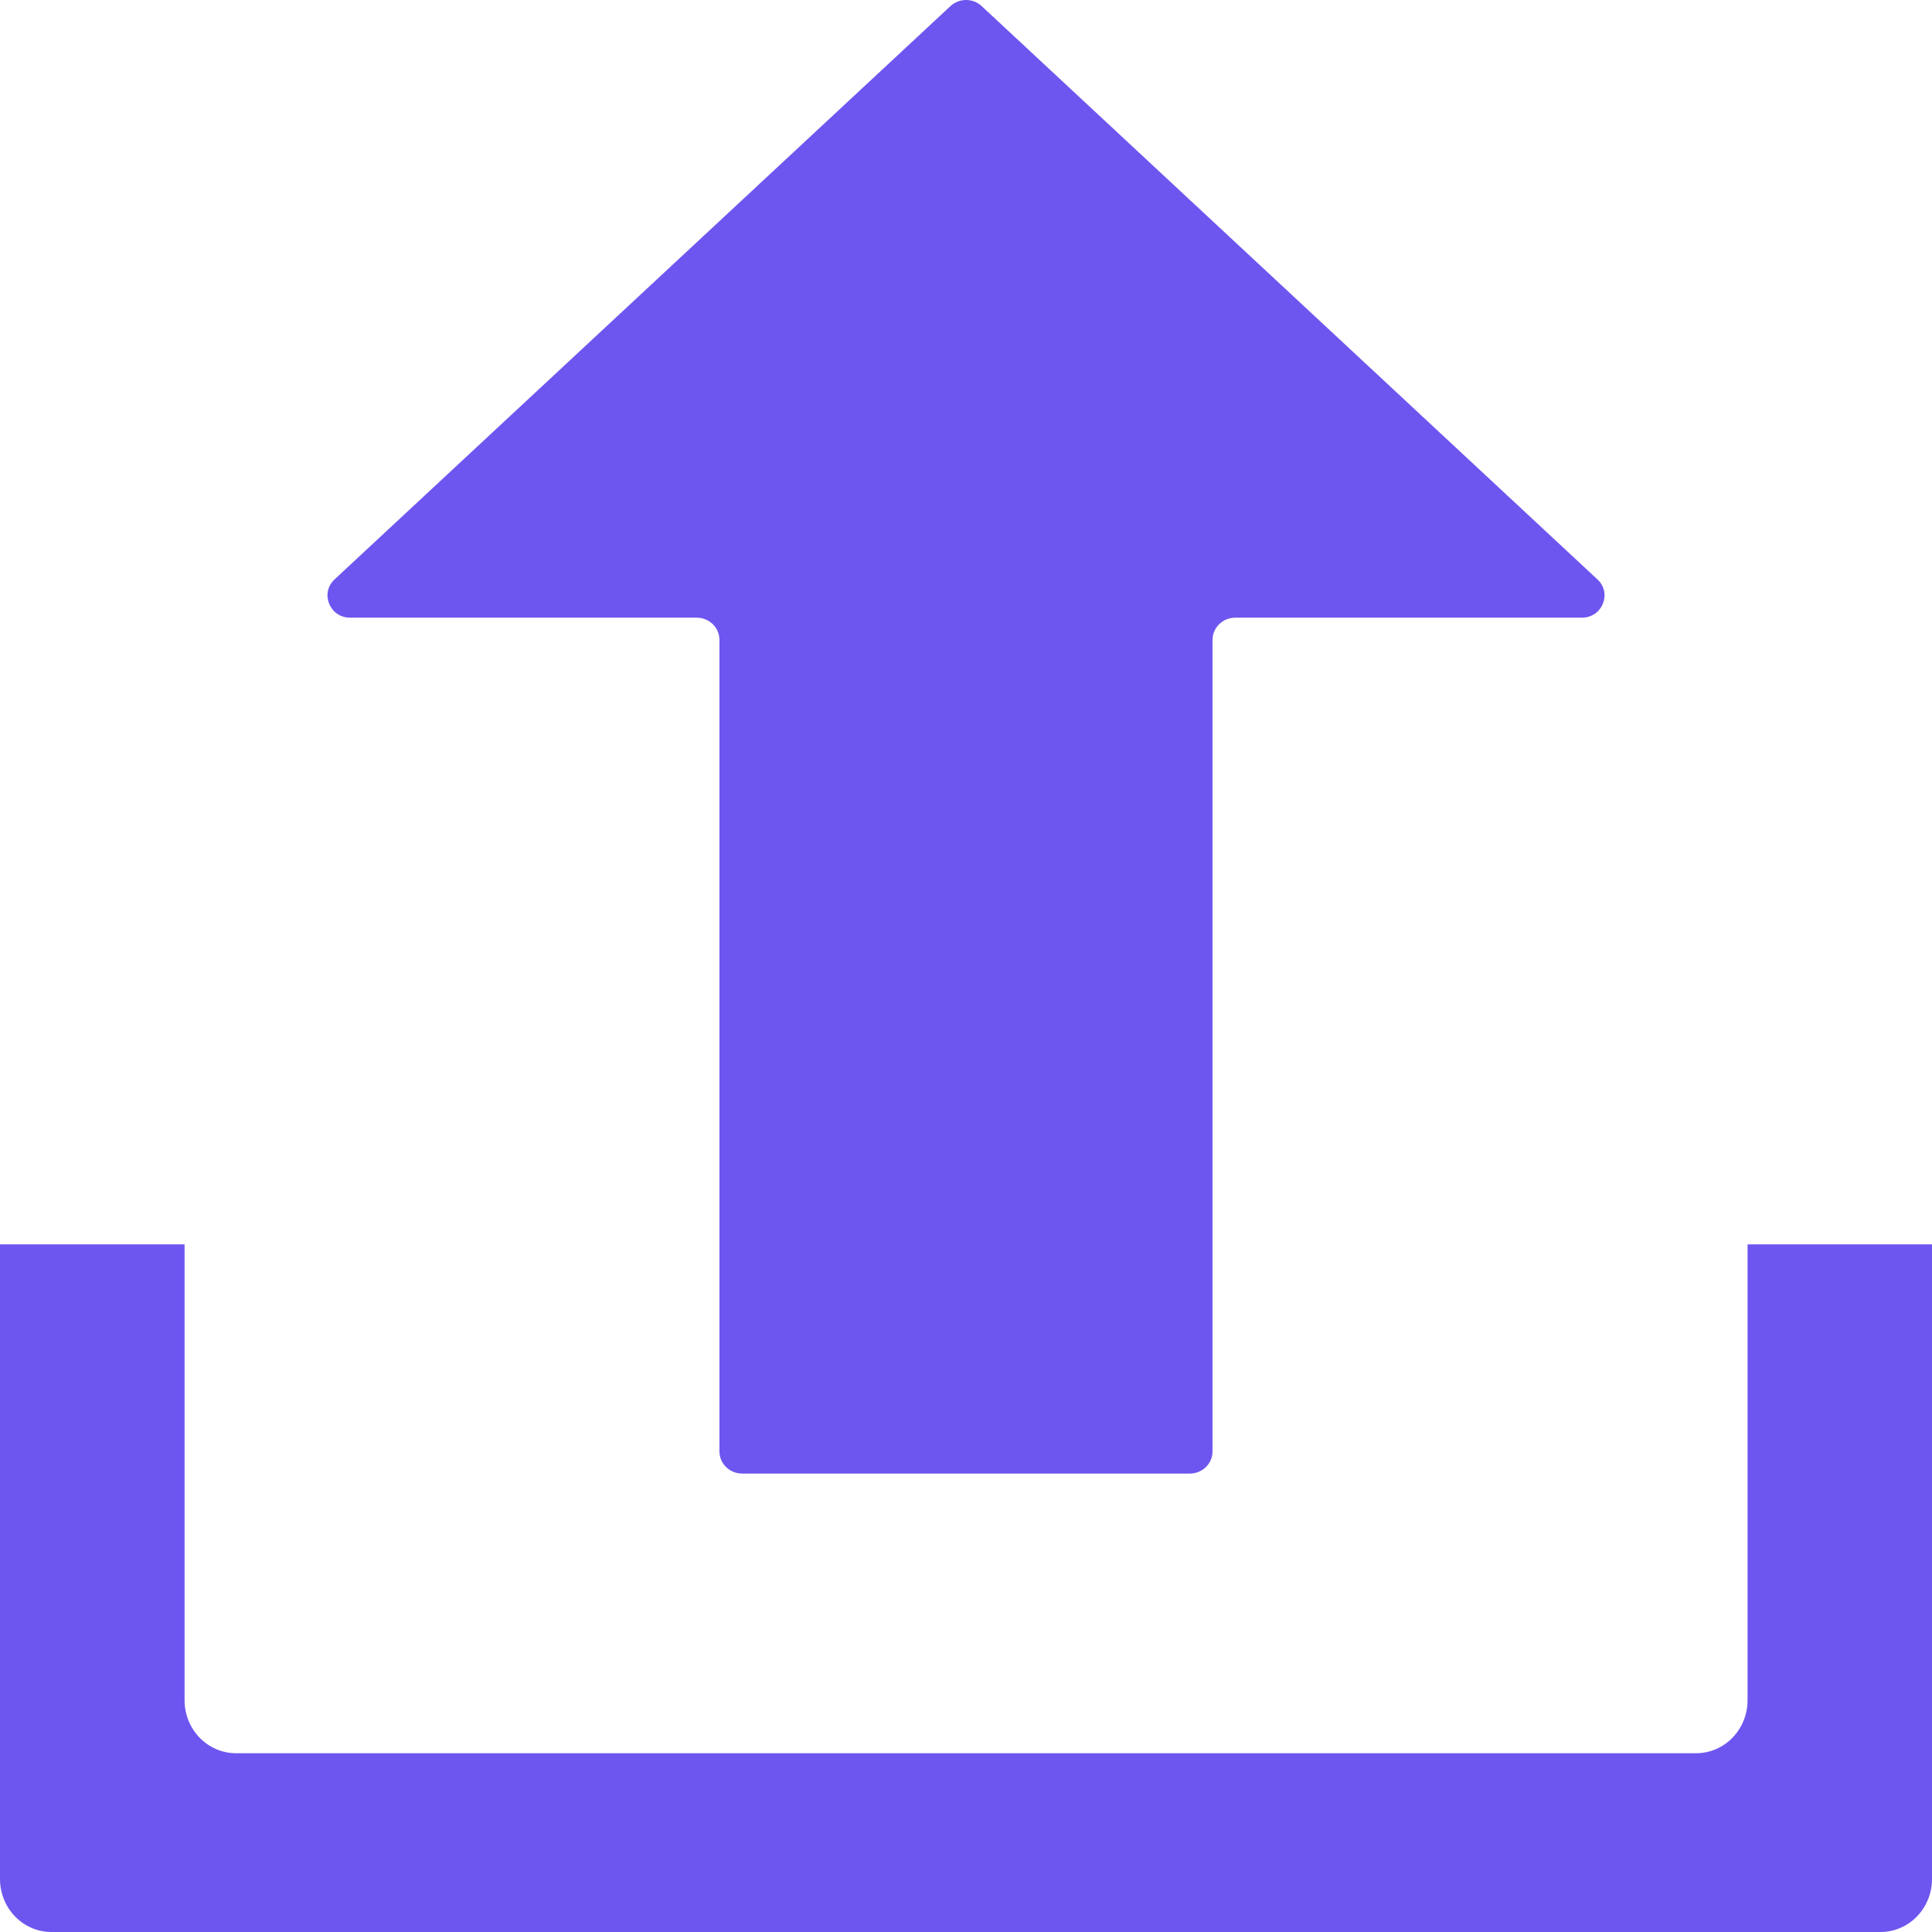
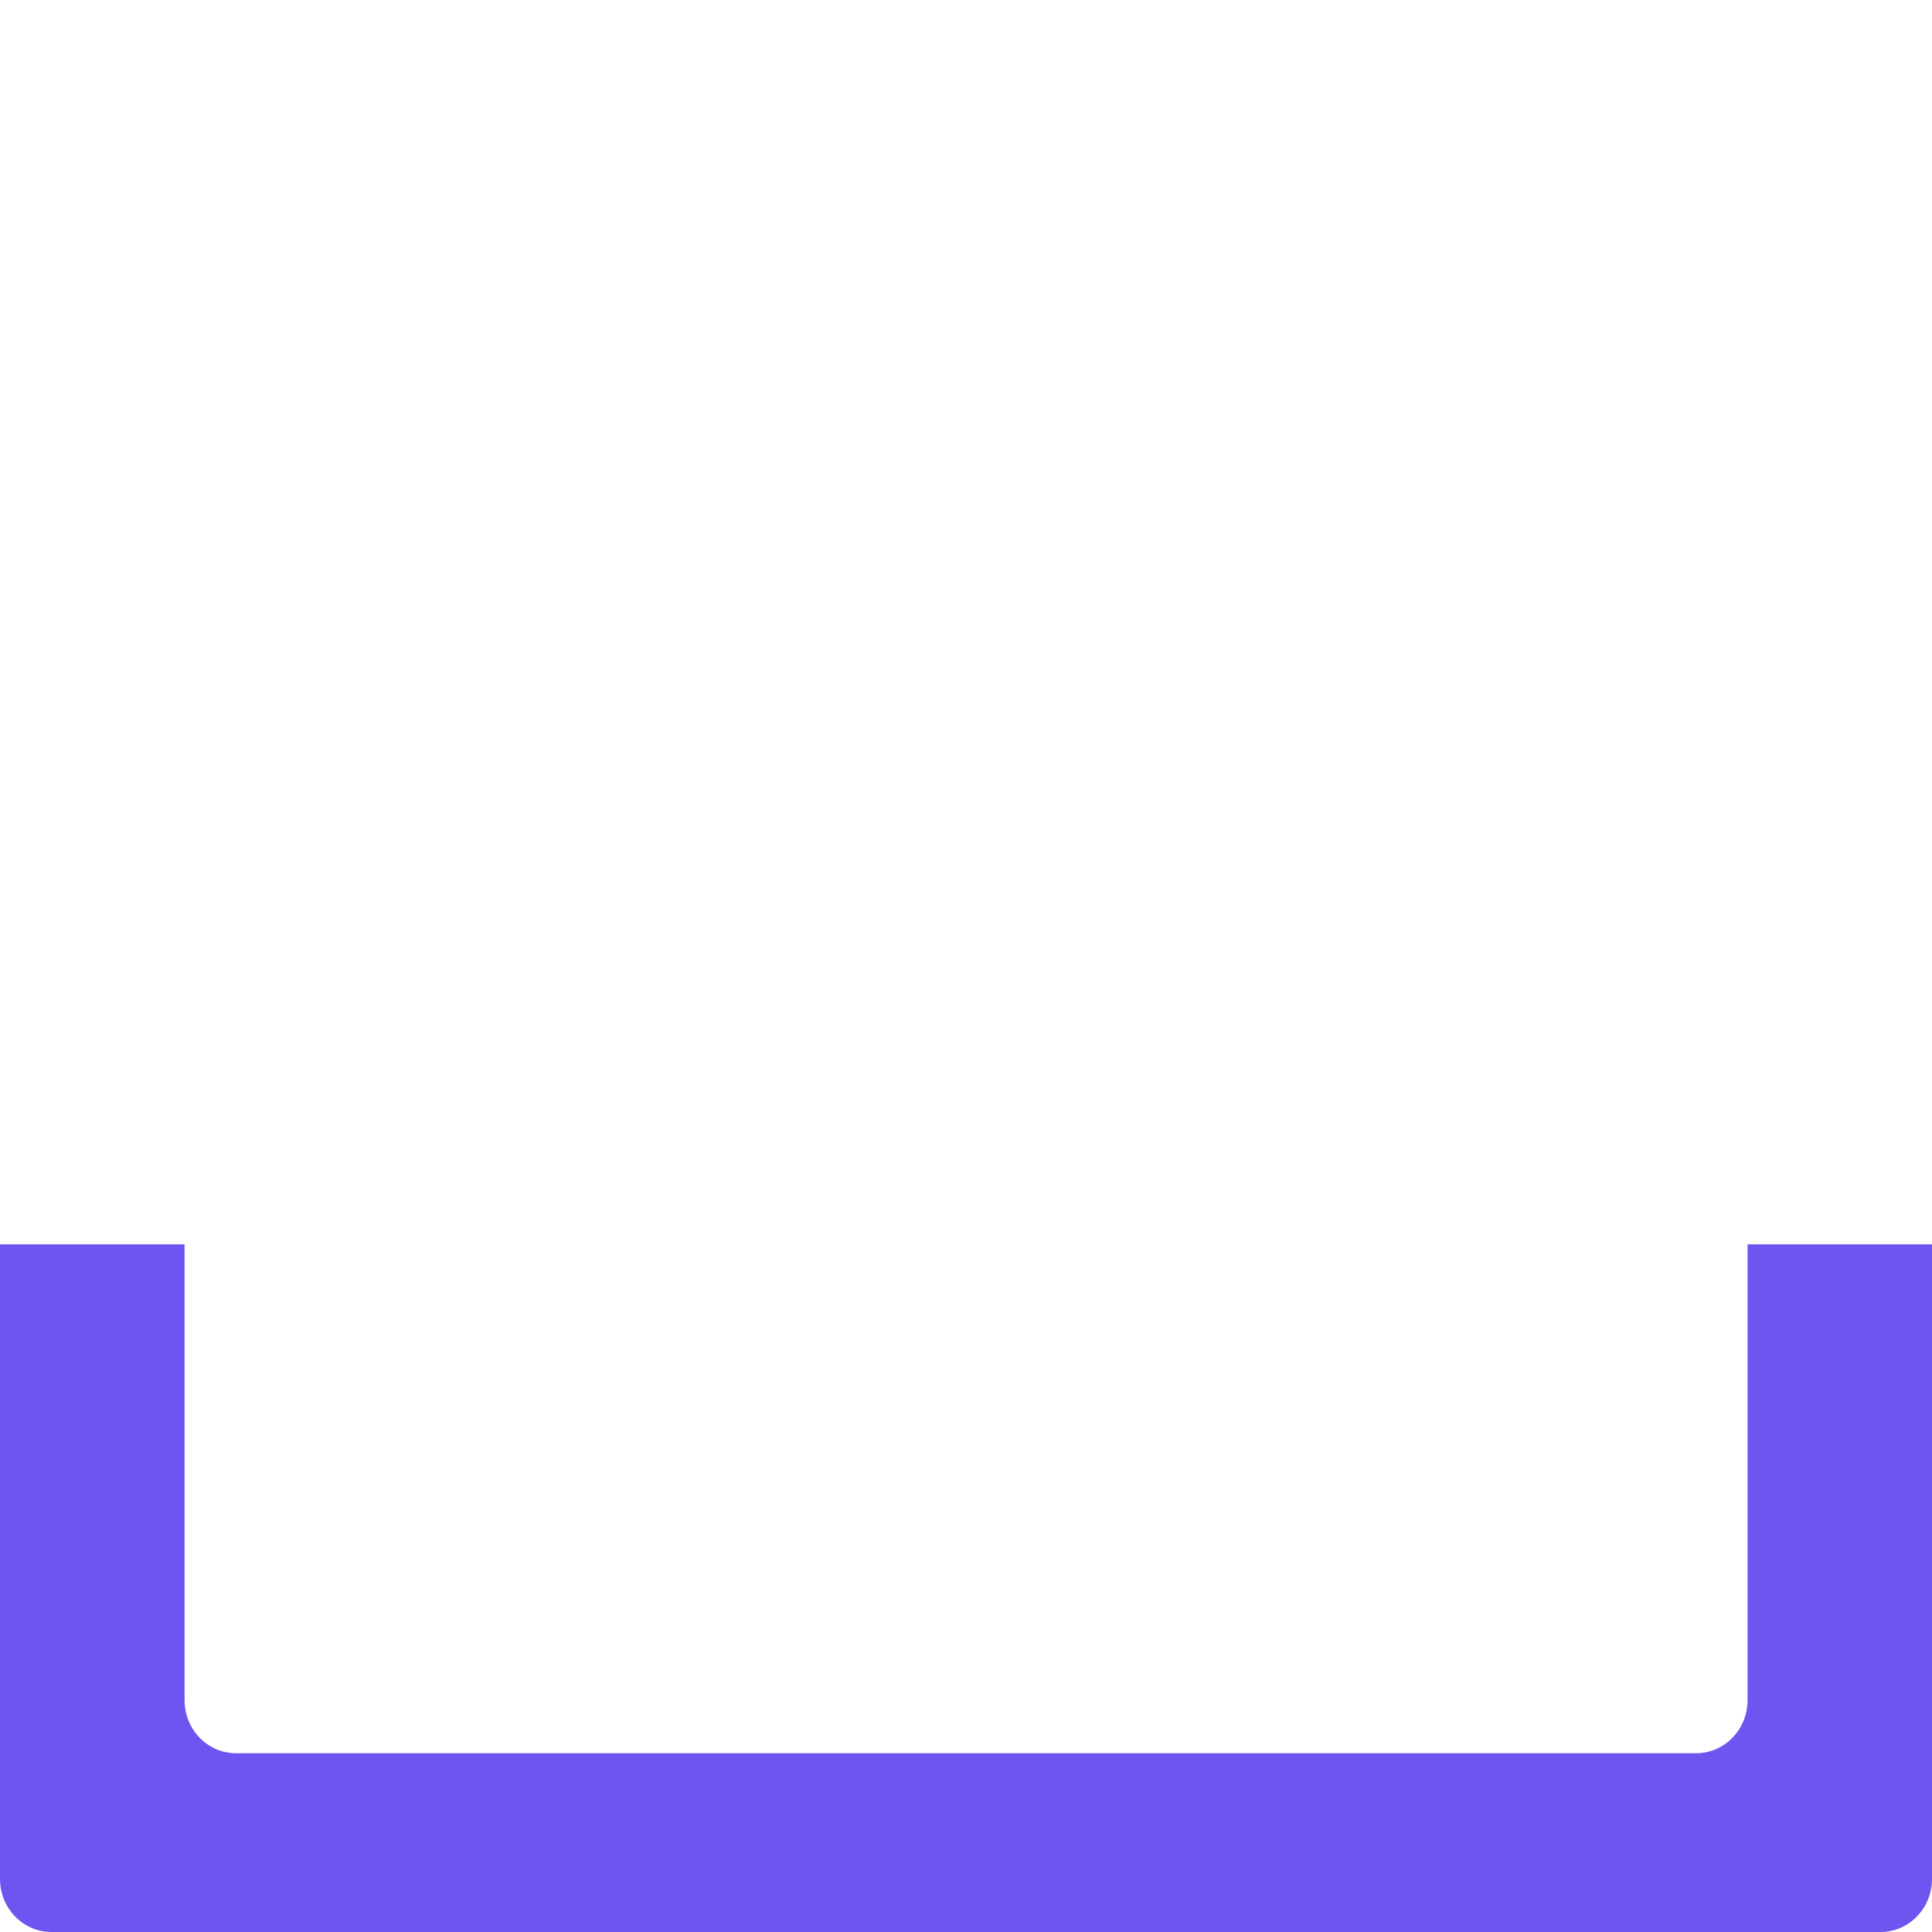
<svg xmlns="http://www.w3.org/2000/svg" width="45" height="45" viewBox="0 0 45 45" fill="none">
-   <path d="M37.208 13.496L22.866 0.143C22.662 -0.048 22.341 -0.048 22.137 0.143L7.792 13.496C7.447 13.817 7.68 14.387 8.156 14.387H16.228C16.521 14.387 16.757 14.619 16.757 14.905V33.805C16.757 34.091 16.994 34.322 17.287 34.322H27.713C28.006 34.322 28.242 34.091 28.242 33.805V14.905C28.242 14.619 28.479 14.387 28.771 14.387H36.843C37.321 14.387 37.553 13.818 37.208 13.496Z" fill="#6D56EF" />
  <path d="M40.704 28.983V39.601C40.704 40.283 40.168 40.836 39.506 40.836H5.497C4.835 40.836 4.299 40.283 4.299 39.601V28.983H0V43.765C0 44.447 0.536 45 1.198 45H43.802C44.464 45 45 44.447 45 43.765V28.983H40.703H40.704Z" fill="#6D56EF" />
</svg>